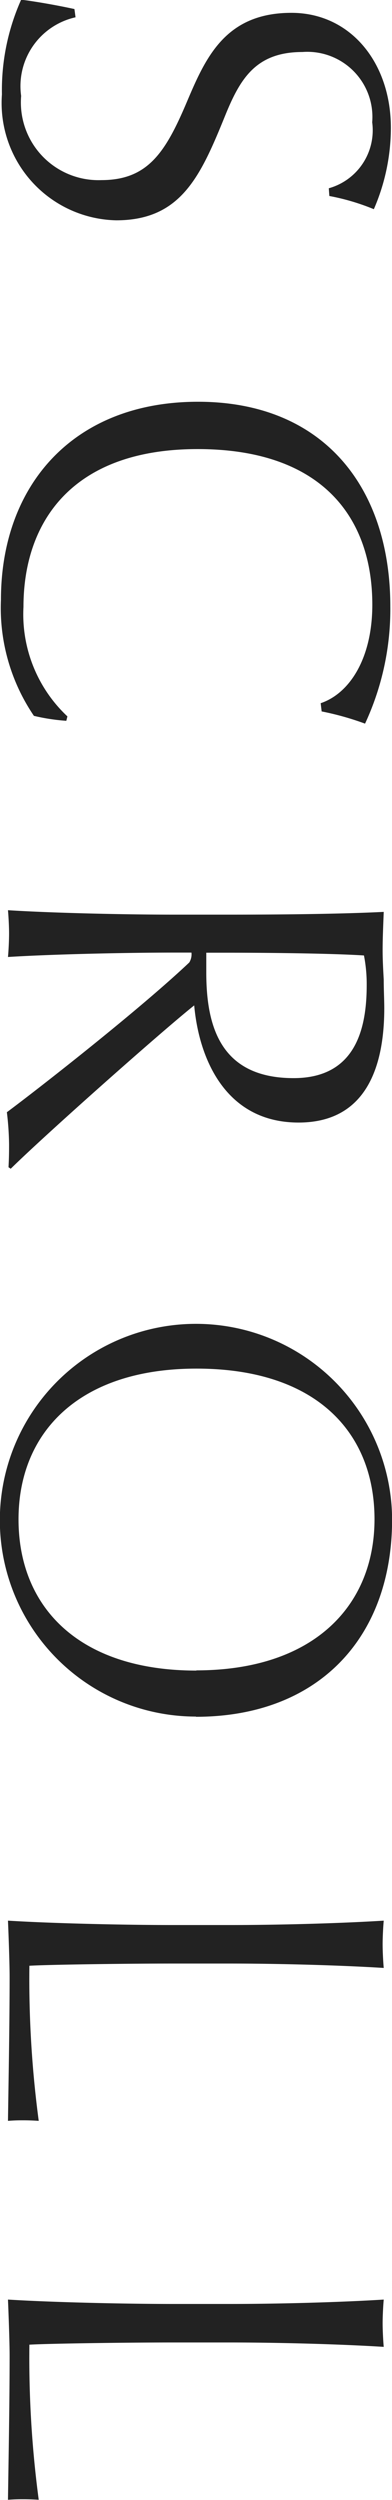
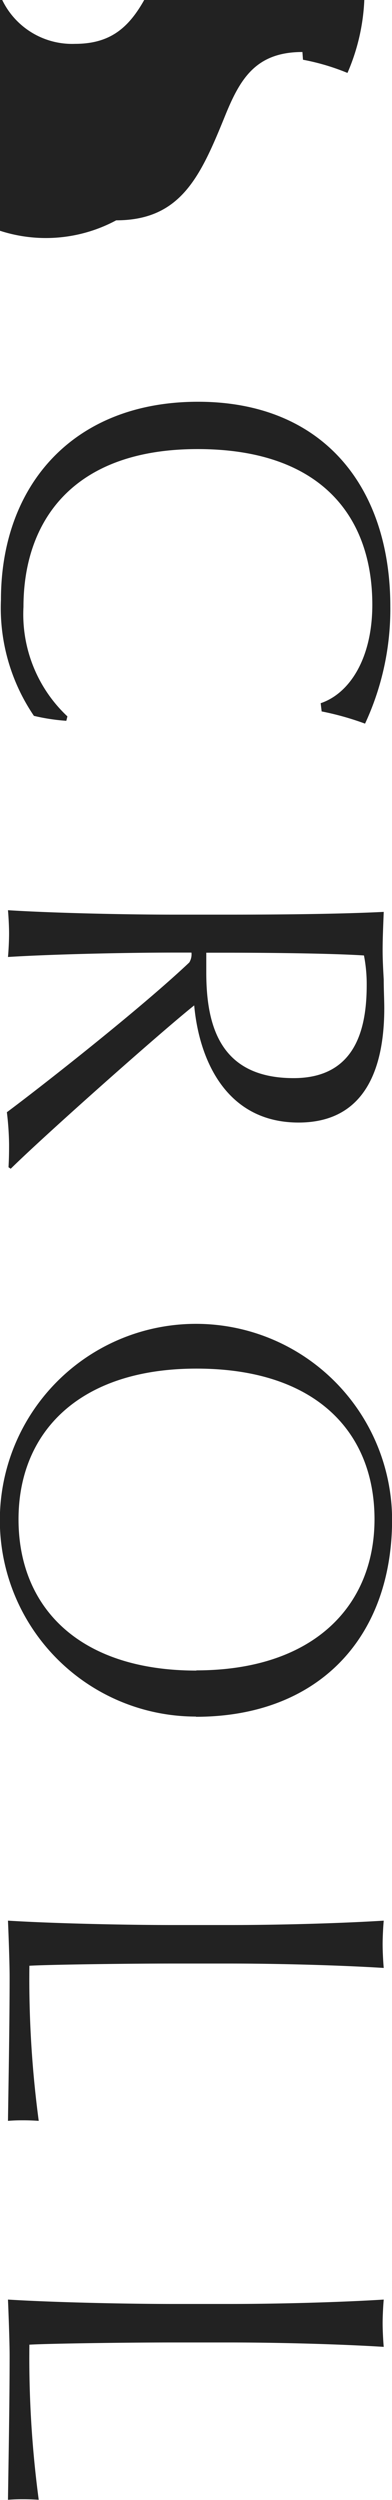
<svg xmlns="http://www.w3.org/2000/svg" width="12.844" height="81.812" viewBox="0 0 12.844 81.812">
  <defs>
    <style>
      .cls-1 {
        fill: #222;
        fill-rule: evenodd;
      }
    </style>
  </defs>
-   <path id="SCROLL.svg" class="cls-1" d="M76.276,745.929c2.106,0,2.754-1.422,3.546-3.366,0.5-1.242,1.008-2.142,2.556-2.142a2.132,2.132,0,0,1,2.286,2.3,1.97,1.97,0,0,1-1.422,2.159l0.018,0.253a7.357,7.357,0,0,1,1.458.432,6.691,6.691,0,0,0,.558-2.664c0-2.142-1.332-3.762-3.258-3.762-2.16,0-2.808,1.458-3.42,2.9-0.7,1.656-1.278,2.574-2.808,2.574a2.543,2.543,0,0,1-2.628-2.754,2.308,2.308,0,0,1,1.782-2.574l-0.036-.27c-0.576-.126-1.3-0.252-1.746-0.306a7.253,7.253,0,0,0-.63,3.1A3.839,3.839,0,0,0,76.276,745.929ZM84.43,762.4a8.881,8.881,0,0,0,.828-3.834c0-3.925-2.214-6.7-6.3-6.7S72.5,754.6,72.5,758.345a6.277,6.277,0,0,0,1.08,3.8,6.548,6.548,0,0,0,1.062.162l0.036-.144a4.577,4.577,0,0,1-1.44-3.582c0-2.772,1.584-5.166,5.706-5.166,4.068,0,5.724,2.232,5.724,5.094,0,1.746-.738,2.9-1.692,3.222L83.008,762A9.365,9.365,0,0,1,84.43,762.4ZM72.82,776.966c1.152-1.134,4.95-4.5,6.012-5.346,0.162,1.8,1.062,3.834,3.42,3.834,2.142,0,2.808-1.711,2.808-3.744,0-.27-0.018-0.594-0.018-0.936-0.018-.324-0.036-0.648-0.036-0.954,0-.4.018-0.774,0.036-1.26-1.44.072-3.456,0.09-5.076,0.09h-1.8c-1.62,0-4-.054-5.436-0.145,0.018,0.2.036,0.523,0.036,0.757,0,0.252-.018.594-0.036,0.774,1.44-.09,3.852-0.144,5.454-0.144h0.558a0.507,0.507,0,0,1-.072.324c-1.638,1.548-4.9,4.1-5.976,4.9a9.511,9.511,0,0,1,.072,1.044c0,0.216,0,.414-0.018.756ZM82.09,774c-2.394,0-2.862-1.692-2.862-3.456v-0.648h0.72c1.134,0,3.33.018,4.446,0.09a4.877,4.877,0,0,1,.09.972C84.484,772.376,84.124,774,82.09,774Zm-3.2,20.9c3.96,0,6.426-2.538,6.426-6.461A6.426,6.426,0,1,0,78.886,794.893Zm0.018-1.512c-3.87,0-5.832-2.088-5.832-4.949,0-2.844,1.98-4.933,5.832-4.933,3.924,0,5.832,2.089,5.832,4.933C84.736,791.293,82.72,793.381,78.9,793.381ZM72.73,808.123c0.234-.018.378-0.018,0.486-0.018,0.09,0,.252,0,0.522.018a35.133,35.133,0,0,1-.306-5.076c0.612-.036,3.114-0.072,4.734-0.072h1.8c1.62,0,3.636.054,5.076,0.144-0.018-.2-0.036-0.54-0.036-0.774s0.018-.576.036-0.774c-1.44.09-3.456,0.144-5.076,0.144h-1.8c-1.62,0-4-.054-5.436-0.144,0.018,0.414.054,1.4,0.054,1.836C72.784,804.937,72.748,806.9,72.73,808.123Zm0,12.4c0.234-.018.378-0.018,0.486-0.018,0.09,0,.252,0,0.522.018a35.133,35.133,0,0,1-.306-5.076c0.612-.036,3.114-0.072,4.734-0.072h1.8c1.62,0,3.636.054,5.076,0.144-0.018-.2-0.036-0.54-0.036-0.774s0.018-.576.036-0.774c-1.44.09-3.456,0.144-5.076,0.144h-1.8c-1.62,0-4-.054-5.436-0.144,0.018,0.414.054,1.4,0.054,1.836C72.784,817.339,72.748,819.3,72.73,820.525Z" transform="translate(-72.469 -738.719)" />
+   <path id="SCROLL.svg" class="cls-1" d="M76.276,745.929c2.106,0,2.754-1.422,3.546-3.366,0.5-1.242,1.008-2.142,2.556-2.142l0.018,0.253a7.357,7.357,0,0,1,1.458.432,6.691,6.691,0,0,0,.558-2.664c0-2.142-1.332-3.762-3.258-3.762-2.16,0-2.808,1.458-3.42,2.9-0.7,1.656-1.278,2.574-2.808,2.574a2.543,2.543,0,0,1-2.628-2.754,2.308,2.308,0,0,1,1.782-2.574l-0.036-.27c-0.576-.126-1.3-0.252-1.746-0.306a7.253,7.253,0,0,0-.63,3.1A3.839,3.839,0,0,0,76.276,745.929ZM84.43,762.4a8.881,8.881,0,0,0,.828-3.834c0-3.925-2.214-6.7-6.3-6.7S72.5,754.6,72.5,758.345a6.277,6.277,0,0,0,1.08,3.8,6.548,6.548,0,0,0,1.062.162l0.036-.144a4.577,4.577,0,0,1-1.44-3.582c0-2.772,1.584-5.166,5.706-5.166,4.068,0,5.724,2.232,5.724,5.094,0,1.746-.738,2.9-1.692,3.222L83.008,762A9.365,9.365,0,0,1,84.43,762.4ZM72.82,776.966c1.152-1.134,4.95-4.5,6.012-5.346,0.162,1.8,1.062,3.834,3.42,3.834,2.142,0,2.808-1.711,2.808-3.744,0-.27-0.018-0.594-0.018-0.936-0.018-.324-0.036-0.648-0.036-0.954,0-.4.018-0.774,0.036-1.26-1.44.072-3.456,0.09-5.076,0.09h-1.8c-1.62,0-4-.054-5.436-0.145,0.018,0.2.036,0.523,0.036,0.757,0,0.252-.018.594-0.036,0.774,1.44-.09,3.852-0.144,5.454-0.144h0.558a0.507,0.507,0,0,1-.072.324c-1.638,1.548-4.9,4.1-5.976,4.9a9.511,9.511,0,0,1,.072,1.044c0,0.216,0,.414-0.018.756ZM82.09,774c-2.394,0-2.862-1.692-2.862-3.456v-0.648h0.72c1.134,0,3.33.018,4.446,0.09a4.877,4.877,0,0,1,.09.972C84.484,772.376,84.124,774,82.09,774Zm-3.2,20.9c3.96,0,6.426-2.538,6.426-6.461A6.426,6.426,0,1,0,78.886,794.893Zm0.018-1.512c-3.87,0-5.832-2.088-5.832-4.949,0-2.844,1.98-4.933,5.832-4.933,3.924,0,5.832,2.089,5.832,4.933C84.736,791.293,82.72,793.381,78.9,793.381ZM72.73,808.123c0.234-.018.378-0.018,0.486-0.018,0.09,0,.252,0,0.522.018a35.133,35.133,0,0,1-.306-5.076c0.612-.036,3.114-0.072,4.734-0.072h1.8c1.62,0,3.636.054,5.076,0.144-0.018-.2-0.036-0.54-0.036-0.774s0.018-.576.036-0.774c-1.44.09-3.456,0.144-5.076,0.144h-1.8c-1.62,0-4-.054-5.436-0.144,0.018,0.414.054,1.4,0.054,1.836C72.784,804.937,72.748,806.9,72.73,808.123Zm0,12.4c0.234-.018.378-0.018,0.486-0.018,0.09,0,.252,0,0.522.018a35.133,35.133,0,0,1-.306-5.076c0.612-.036,3.114-0.072,4.734-0.072h1.8c1.62,0,3.636.054,5.076,0.144-0.018-.2-0.036-0.54-0.036-0.774s0.018-.576.036-0.774c-1.44.09-3.456,0.144-5.076,0.144h-1.8c-1.62,0-4-.054-5.436-0.144,0.018,0.414.054,1.4,0.054,1.836C72.784,817.339,72.748,819.3,72.73,820.525Z" transform="translate(-72.469 -738.719)" />
</svg>